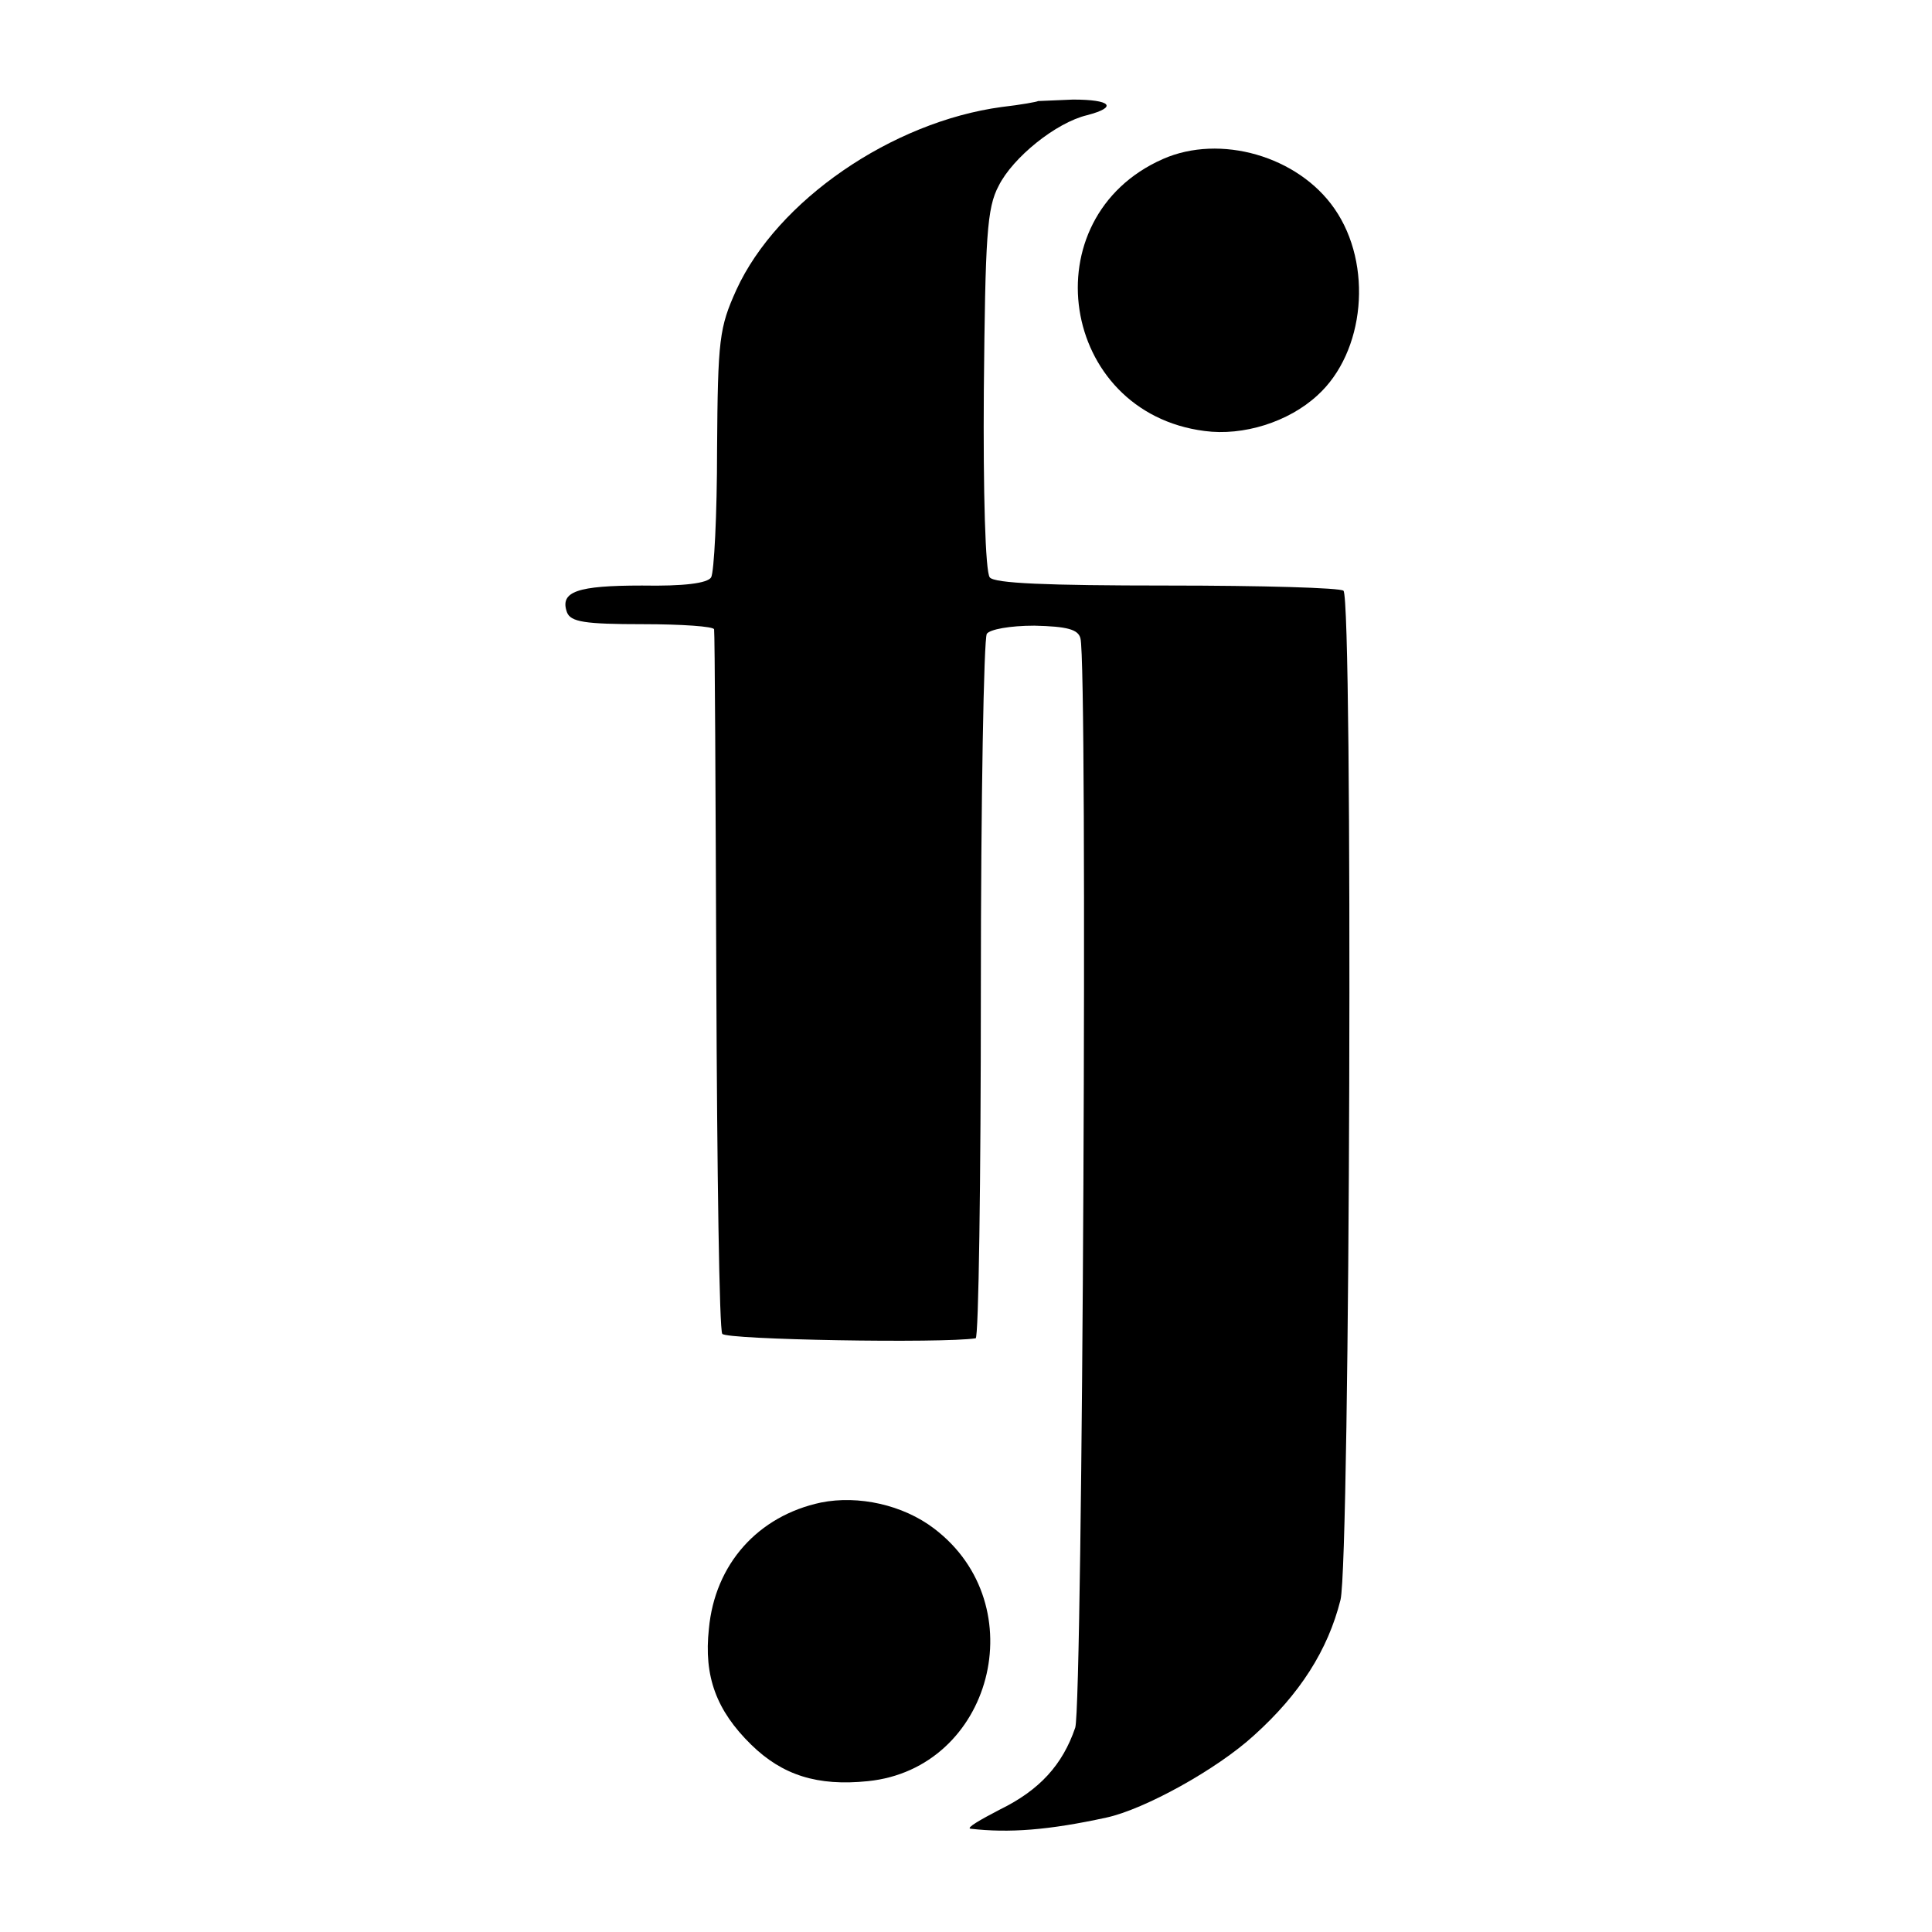
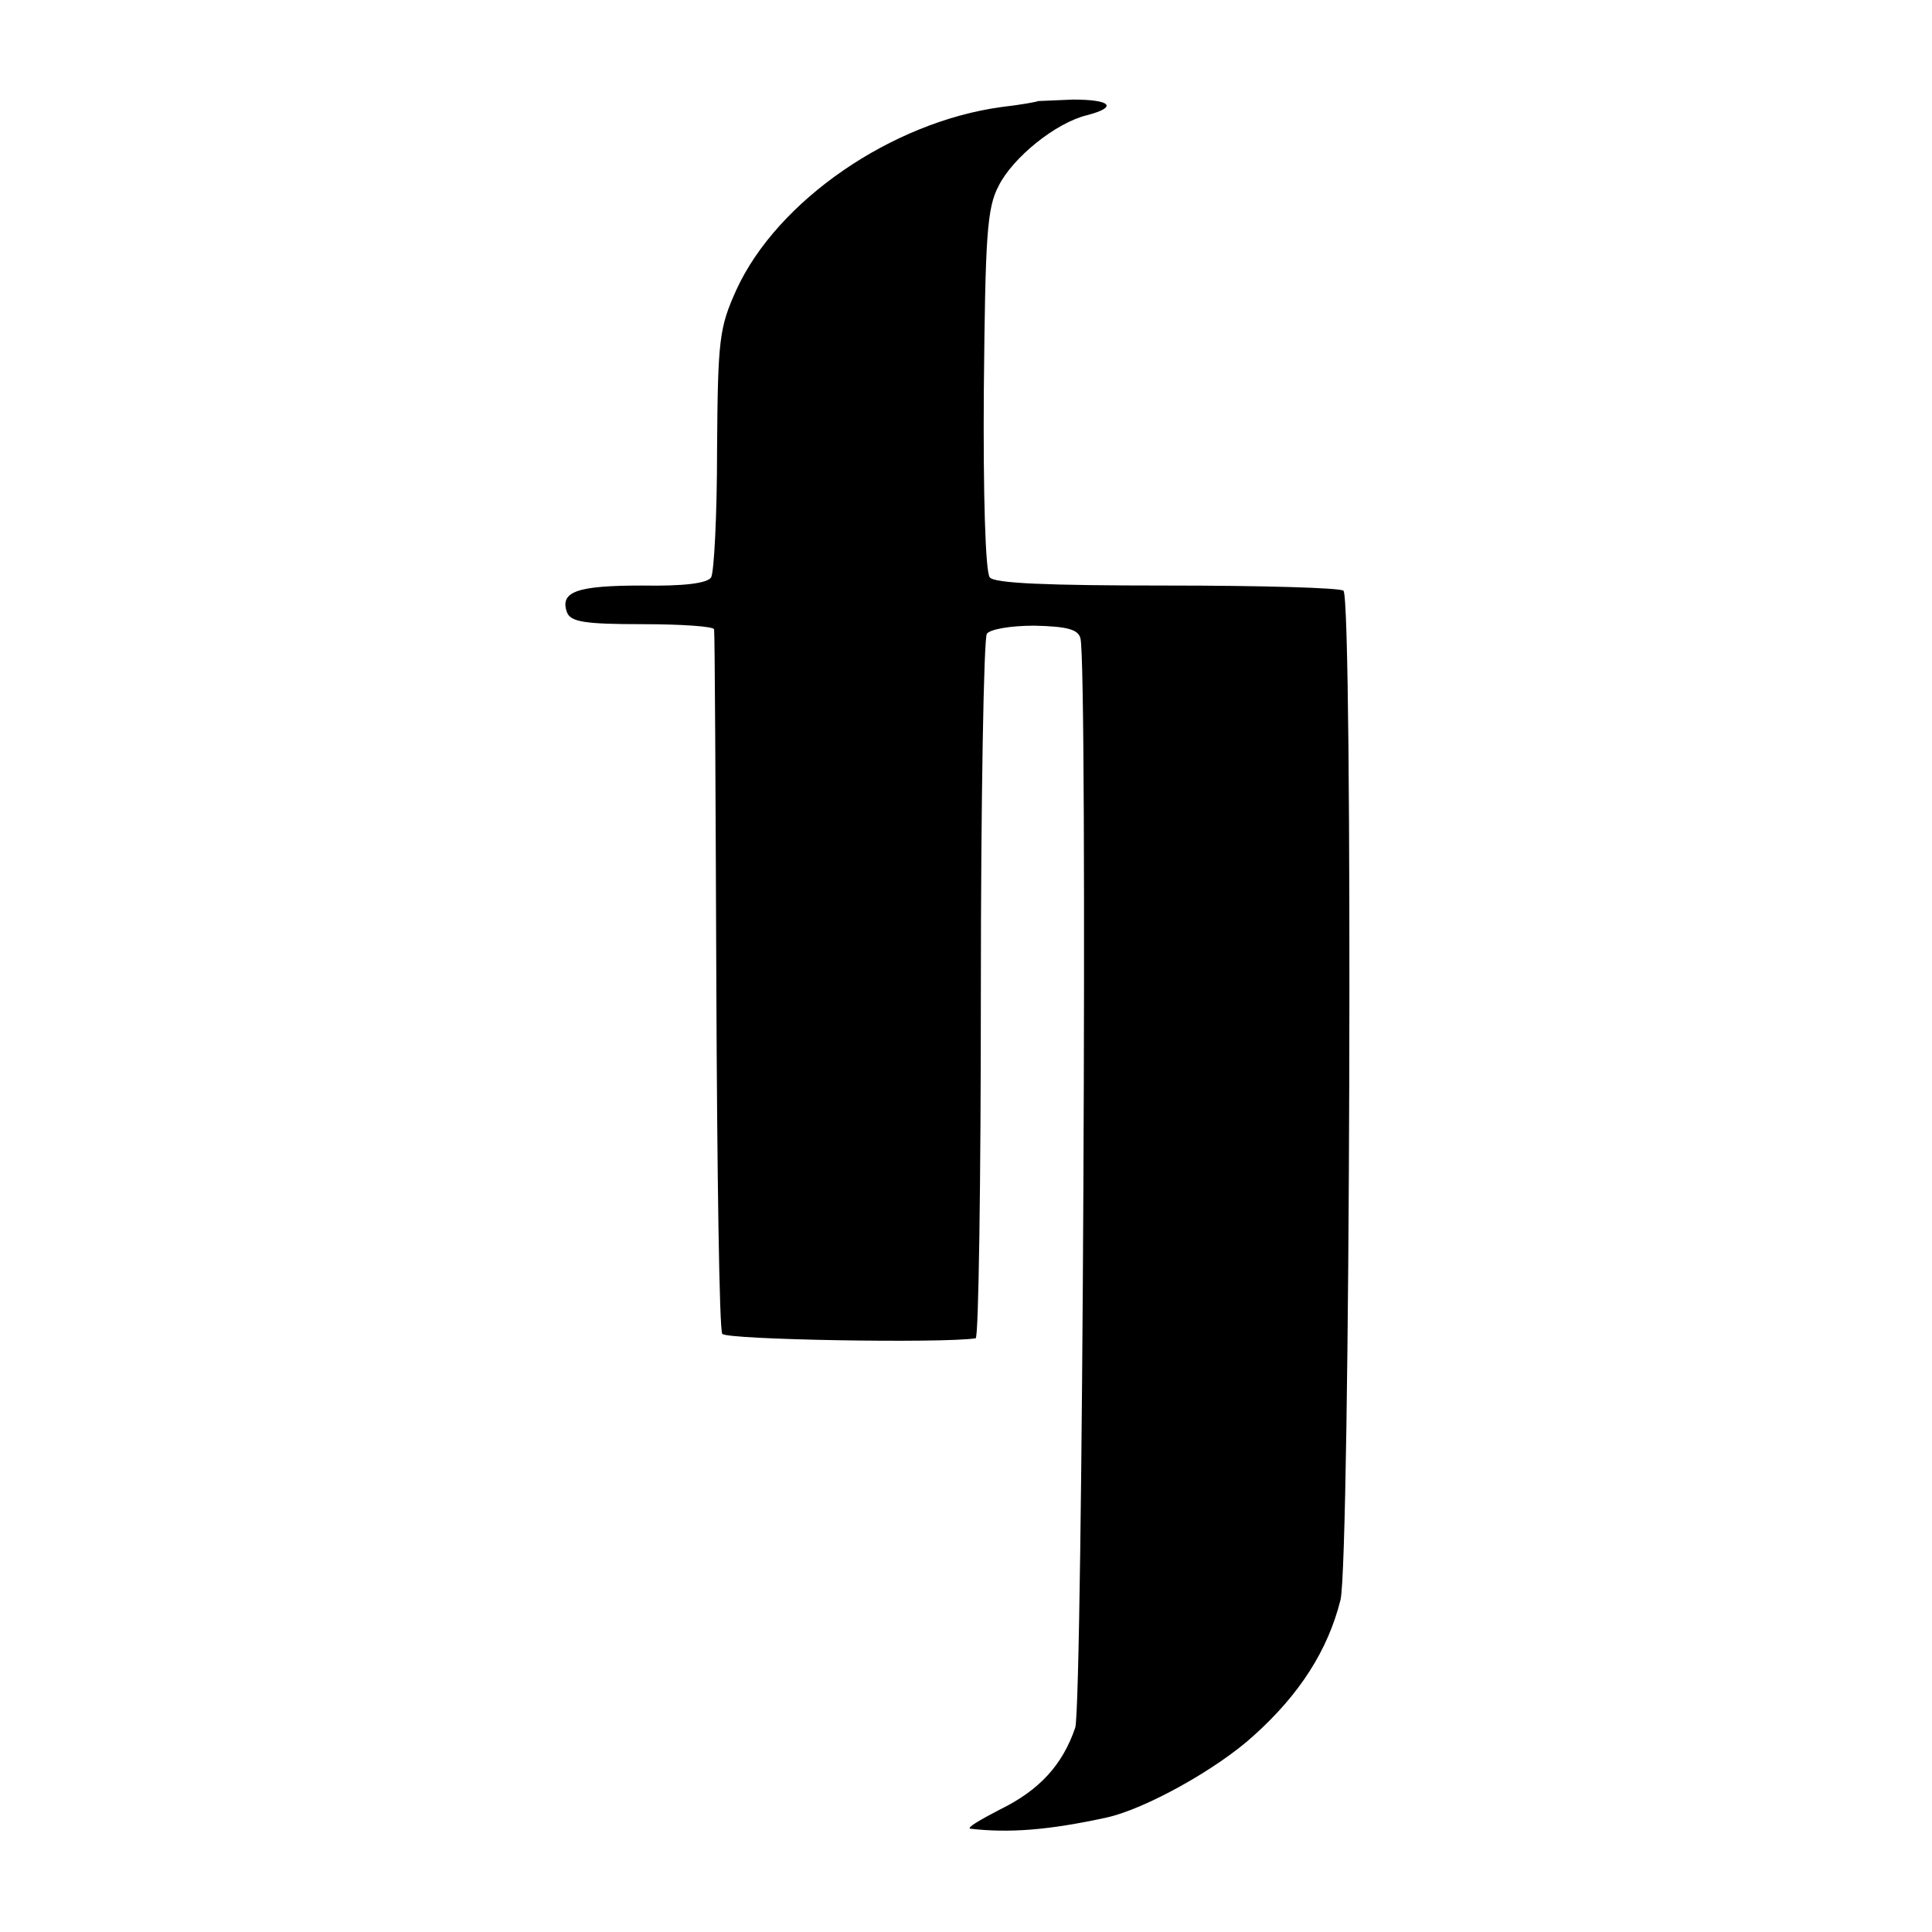
<svg xmlns="http://www.w3.org/2000/svg" version="1.0" width="260pt" height="260pt" viewBox="0 0 260 260" preserveAspectRatio="xMidYMid meet">
  <g transform="translate(0,260) scale(0.1,-0.1)" fill="#000000" stroke="none">
    <path d="M1397 2464 c-1 -1 -23 -5 -49 -8 -148 -20 -302 -126 -357 -246 -23 -51 -25 -66 -26 -215 0 -88 -4 -165 -8 -172 -5 -8 -37 -12 -93 -11 -87 0 -111 -8 -101 -36 5 -13 24 -16 102 -16 52 0 96 -3 96 -7 1 -5 2 -217 3 -473 1 -256 4 -470 8 -475 5 -8 297 -13 341 -6 4 0 7 211 7 469 0 257 4 472 8 479 4 6 31 11 64 11 44 -1 59 -5 62 -17 10 -35 3 -1436 -7 -1466 -17 -50 -48 -84 -101 -110 -27 -14 -46 -25 -40 -26 52 -6 105 -2 183 15 51 11 149 65 199 111 61 55 99 114 116 182 13 53 17 1345 4 1358 -4 4 -110 7 -237 7 -163 0 -233 3 -239 11 -6 7 -9 115 -8 252 2 207 4 245 20 275 19 38 77 85 119 95 42 11 32 21 -19 21 -25 -1 -46 -2 -47 -2z" />
-     <path d="M1565 2386 c-179 -79 -139 -341 56 -366 52 -7 113 12 152 48 64 58 75 176 23 251 -49 71 -154 101 -231 67z" />
-     <path d="M1105 578 c-85 -18 -143 -83 -151 -170 -7 -64 10 -110 57 -156 42 -41 89 -56 157 -49 167 17 225 237 89 340 -42 32 -102 45 -152 35z" />
  </g>
</svg>